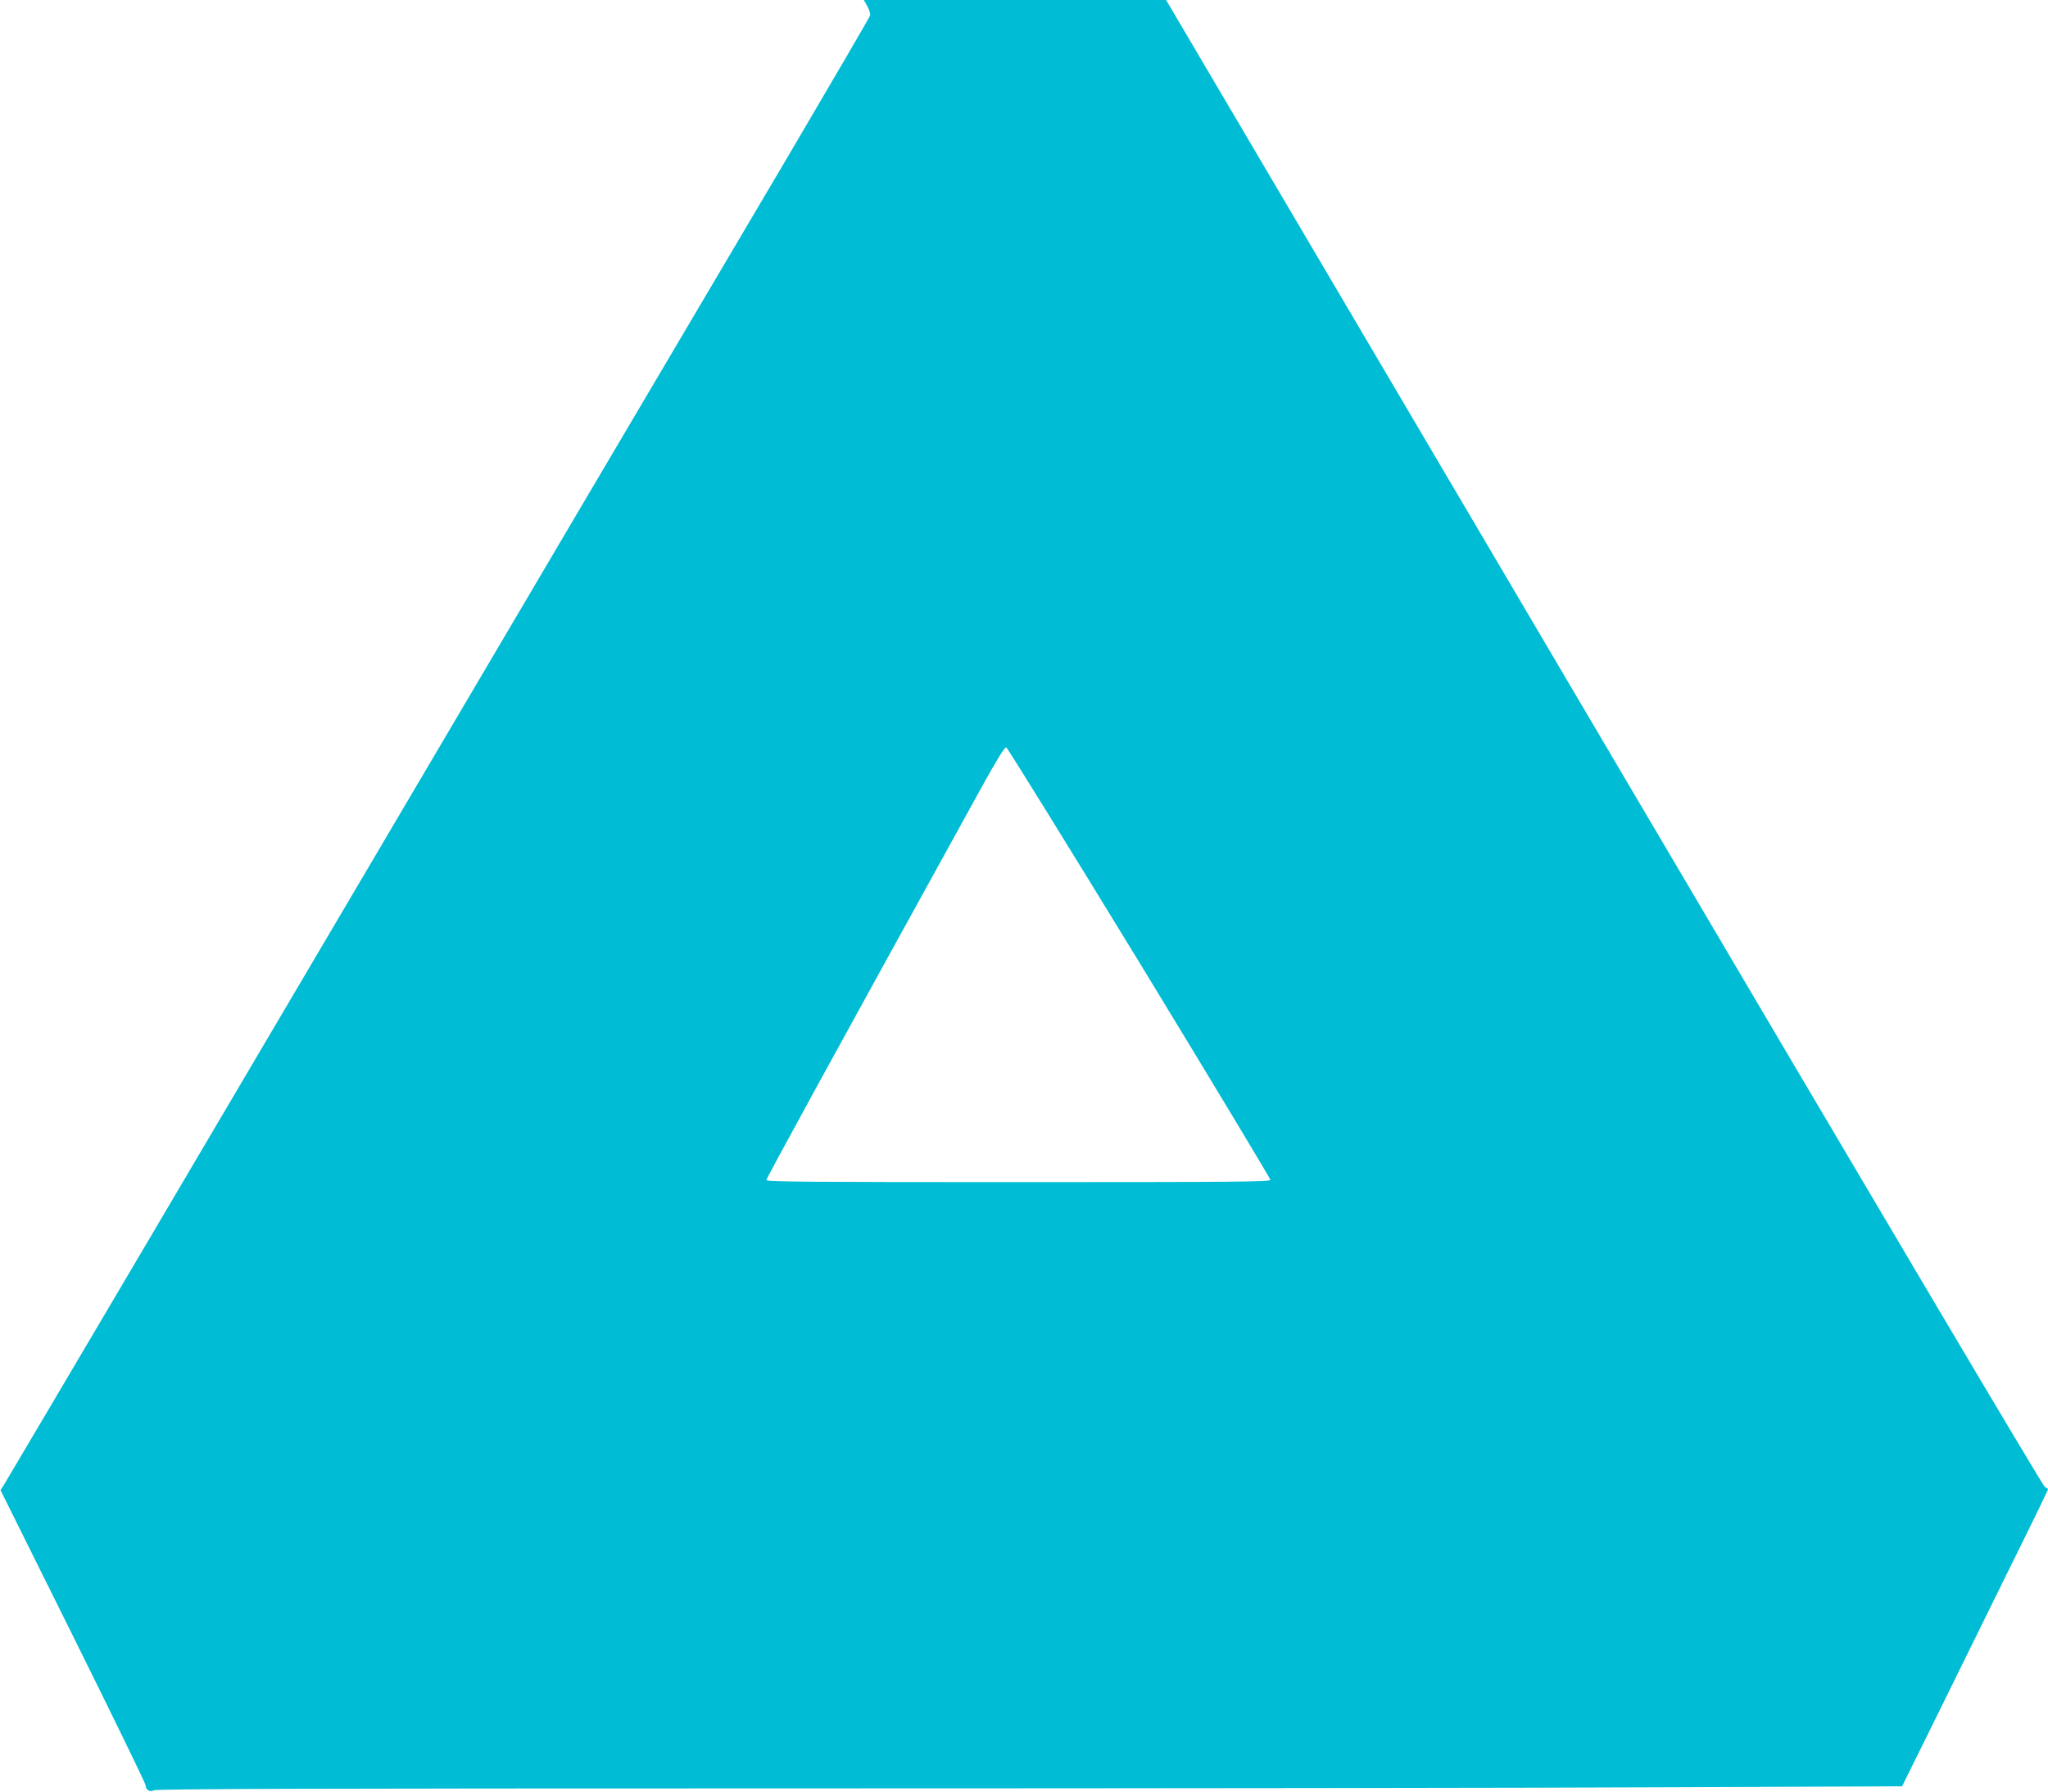
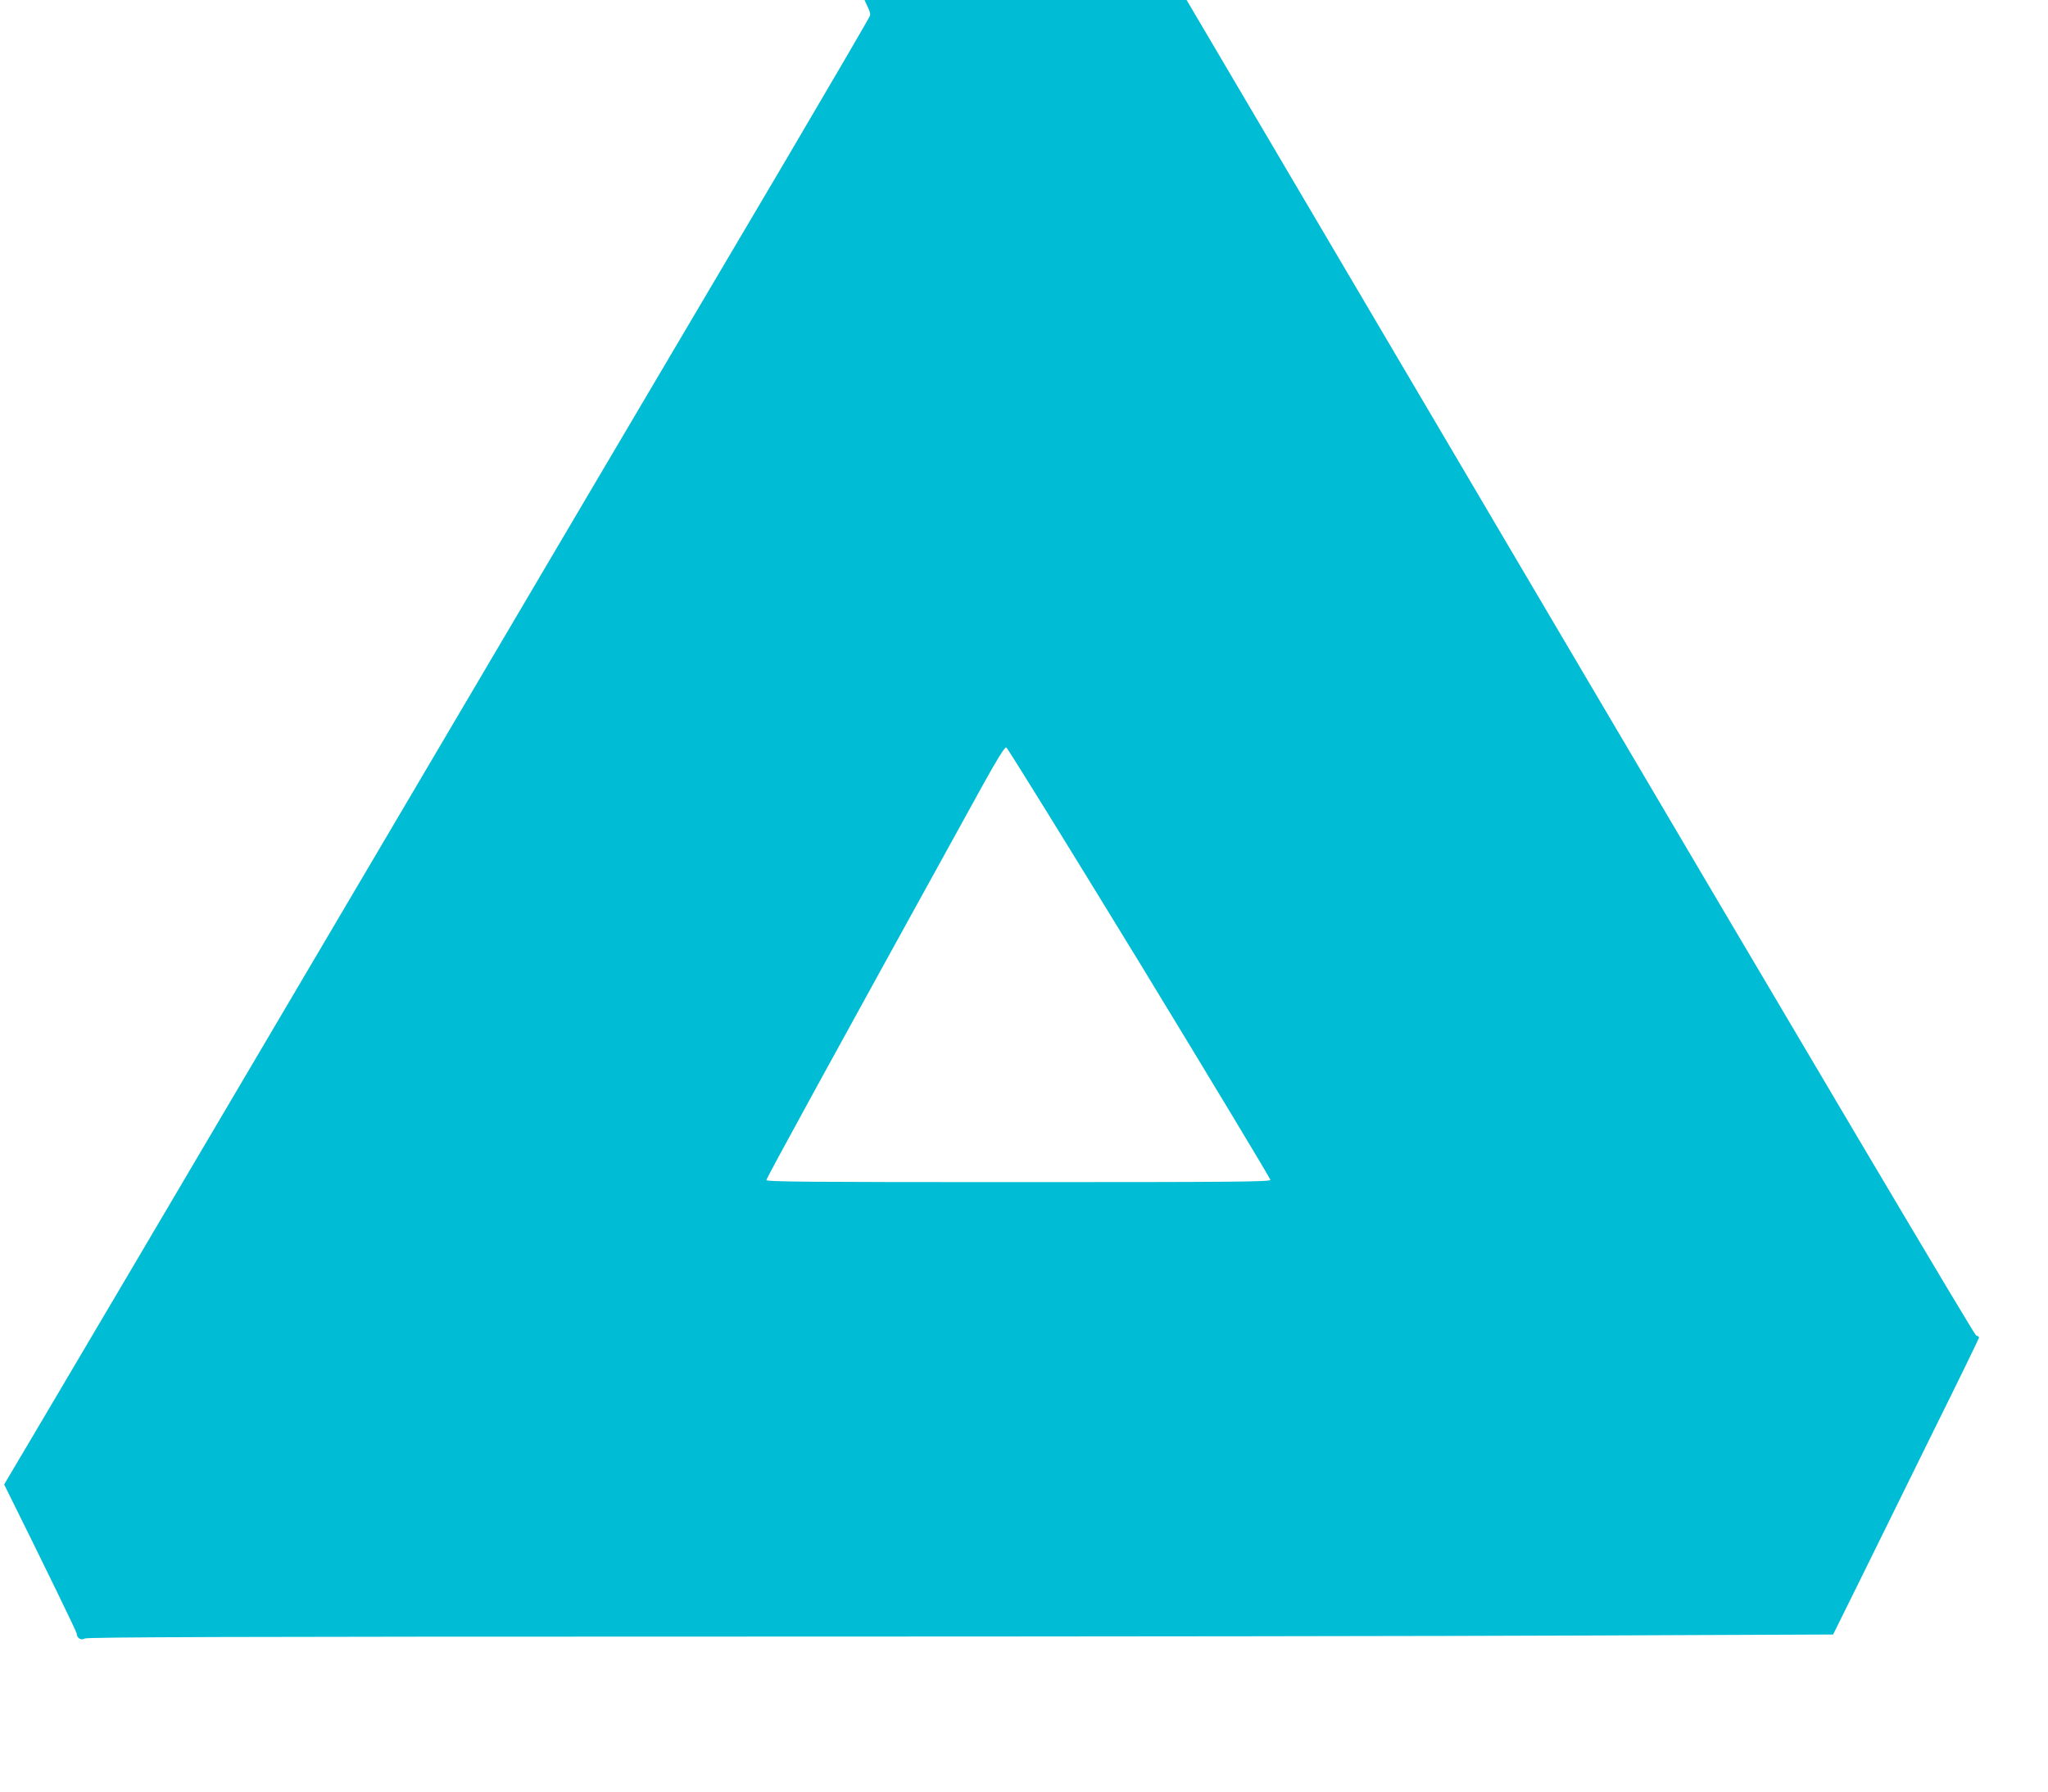
<svg xmlns="http://www.w3.org/2000/svg" version="1.0" width="1280pt" height="1120pt" viewBox="0 0 1280 1120" preserveAspectRatio="xMidYMid meet">
  <g transform="translate(0,1120) scale(0.1,-0.1)" fill="#00bcd4" stroke="none">
-     <path d="M5421 11161 c12 -22 20 -48 17 -58 -3 -11 -235 -408 -515 -884 -281 -475 -828 -1403 -1217 -2061 -388 -659 -1024 -1737 -1412 -2395 -389 -659 -1053 -1785 -1476 -2503 -424 -718 -780 -1321 -792 -1340 l-23 -35 454 -914 c249 -502 453 -921 453 -931 0 -29 28 -46 51 -32 14 9 940 12 4002 12 2191 0 4646 3 5454 7 l1471 6 176 356 c96 196 301 612 455 924 155 312 281 572 281 576 0 5 -8 11 -18 13 -11 3 -1016 1699 -2756 4652 l-2738 4646 -945 0 -944 0 22 -39z m1701 -5979 c450 -739 818 -1350 818 -1358 0 -12 -227 -14 -1575 -14 -1312 0 -1575 2 -1575 13 0 12 385 715 1353 2470 88 159 136 237 146 235 7 -2 382 -608 833 -1346z" />
+     <path d="M5421 11161 c12 -22 20 -48 17 -58 -3 -11 -235 -408 -515 -884 -281 -475 -828 -1403 -1217 -2061 -388 -659 -1024 -1737 -1412 -2395 -389 -659 -1053 -1785 -1476 -2503 -424 -718 -780 -1321 -792 -1340 c249 -502 453 -921 453 -931 0 -29 28 -46 51 -32 14 9 940 12 4002 12 2191 0 4646 3 5454 7 l1471 6 176 356 c96 196 301 612 455 924 155 312 281 572 281 576 0 5 -8 11 -18 13 -11 3 -1016 1699 -2756 4652 l-2738 4646 -945 0 -944 0 22 -39z m1701 -5979 c450 -739 818 -1350 818 -1358 0 -12 -227 -14 -1575 -14 -1312 0 -1575 2 -1575 13 0 12 385 715 1353 2470 88 159 136 237 146 235 7 -2 382 -608 833 -1346z" />
  </g>
</svg>